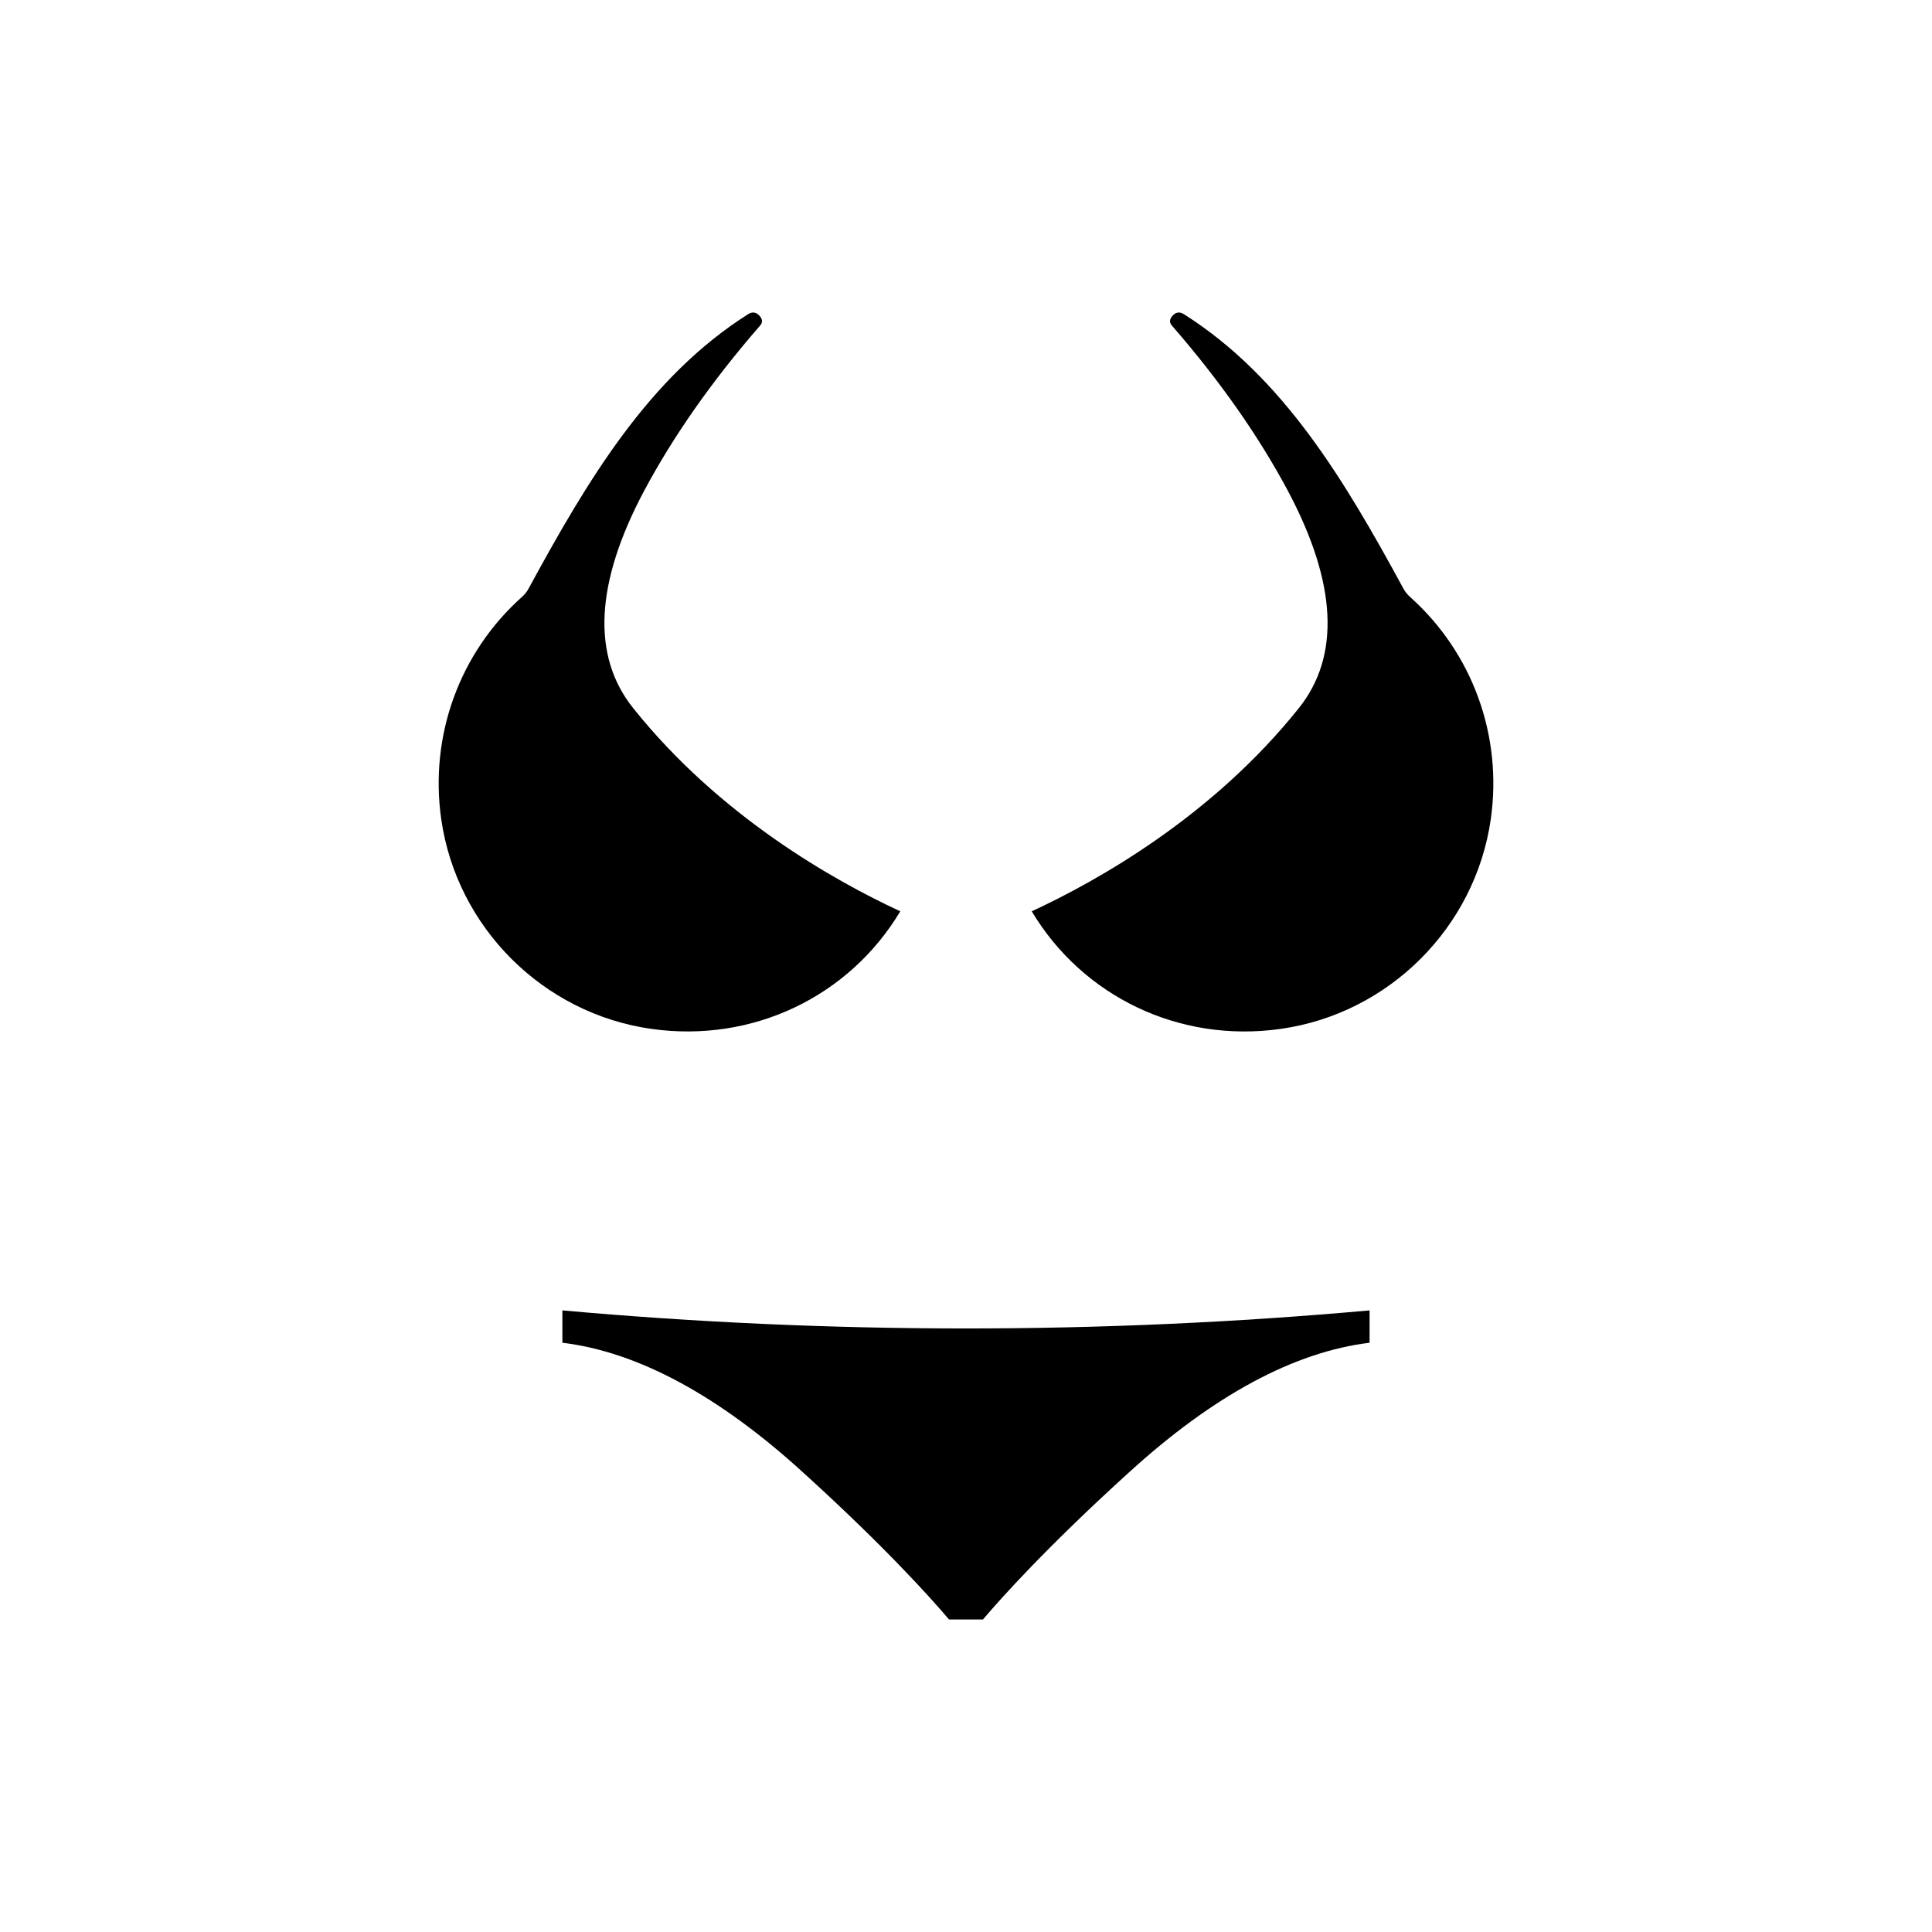
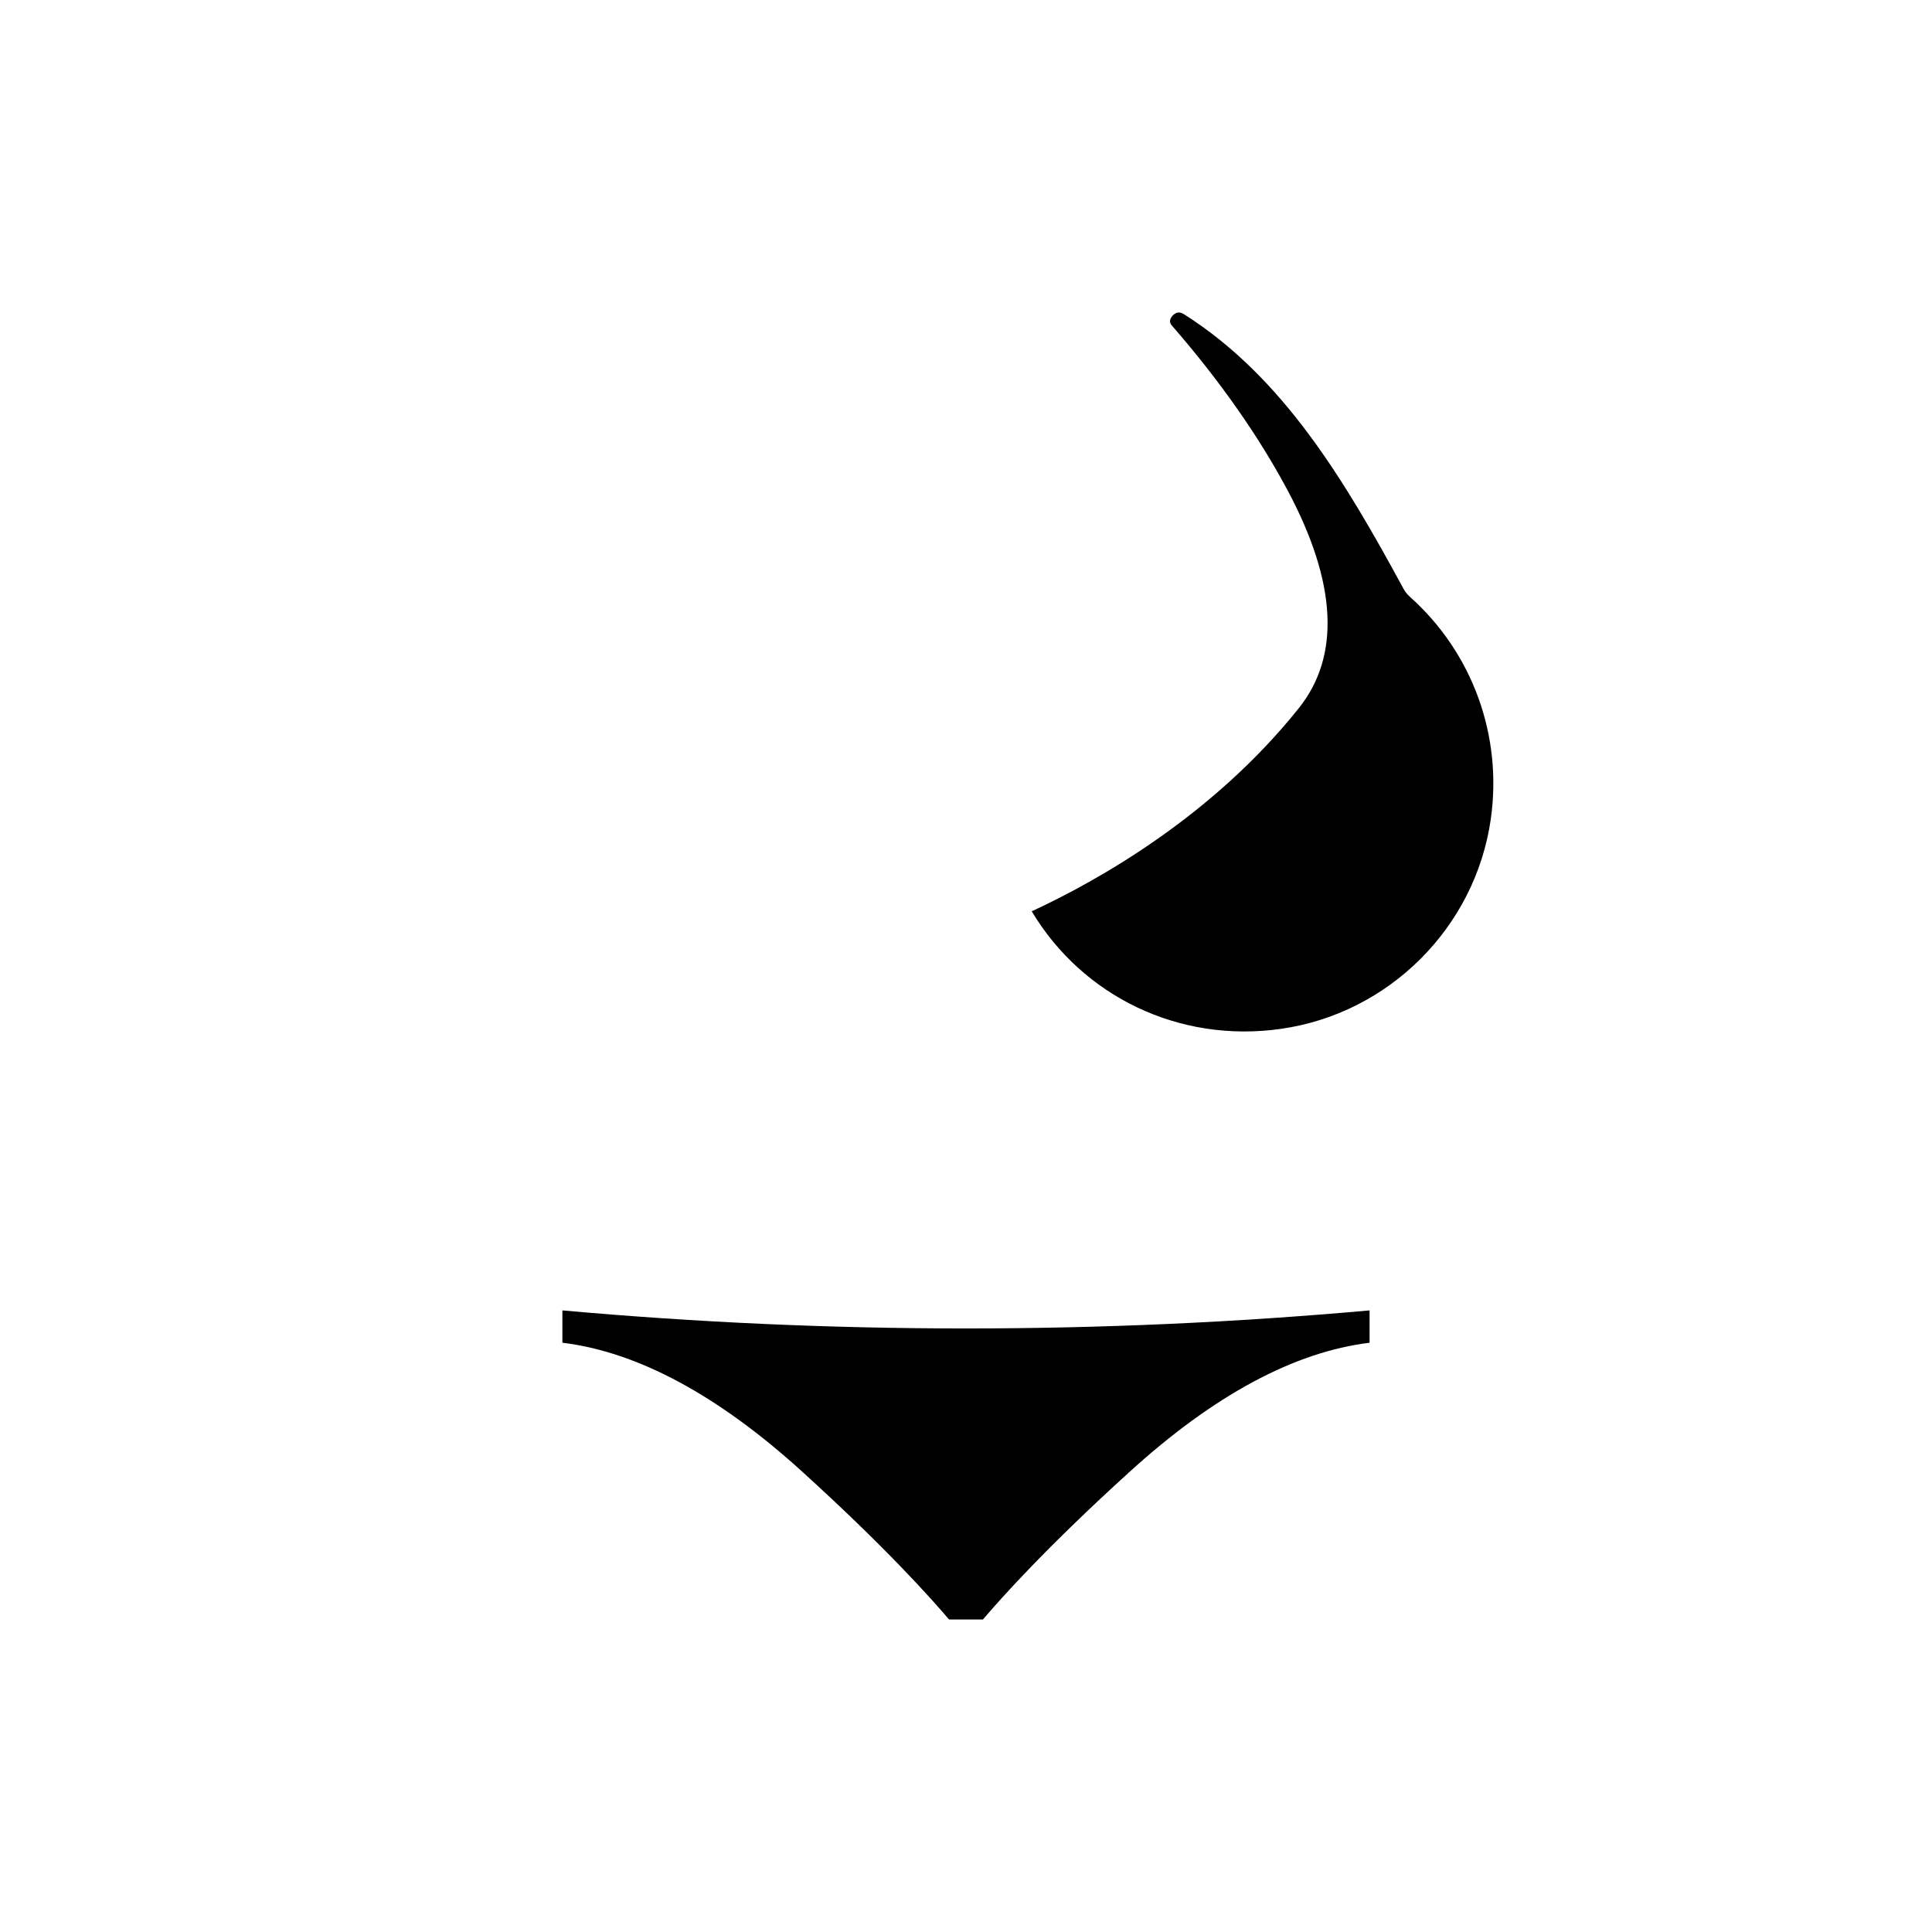
<svg xmlns="http://www.w3.org/2000/svg" fill="#000000" width="800px" height="800px" version="1.1" viewBox="144 144 512 512">
  <g>
-     <path d="m311.83 331.7c-11.094-13.82-10.121-33.227 2.891-57.664 7.734-14.492 18.031-29.168 30.609-43.633 0.371-0.43 1.152-1.32 0.008-2.66-0.531-0.613-1.109-0.922-1.734-0.922-0.438 0-0.895 0.152-1.375 0.453-26.285 16.668-42.516 43.926-58.176 72.762-0.434 0.793-1.004 1.516-1.68 2.113-16.605 14.805-24.617 36.863-21.434 58.992 4.121 28.668 27.023 51.5 55.695 55.527 26.867 3.789 52.445-8.586 65.949-31.164-17.551-8.133-47.855-25.16-70.754-53.805z" />
    <path d="m517.63 302.15c-0.676-0.602-1.246-1.32-1.68-2.113-15.66-28.836-31.891-56.098-58.18-72.762-1.145-0.746-2.195-0.578-3.106 0.469-1.145 1.336-0.363 2.231 0.008 2.66 12.578 14.469 22.875 29.145 30.605 43.625 13.016 24.445 13.988 43.852 2.883 57.688-22.895 28.637-53.195 45.656-70.742 53.789 13.508 22.578 39.086 34.969 65.949 31.164 28.676-4.027 51.574-26.859 55.695-55.527 3.184-22.133-4.828-44.188-21.434-58.992z" />
    <path d="m293.04 491.27v8.57c19.965 2.422 41.383 13.961 63.789 34.379 21.594 19.602 33.801 33.219 38.672 38.961h8.988c4.875-5.742 17.078-19.355 38.691-38.969 22.391-20.418 43.809-31.949 63.773-34.371v-8.57c-71.027 6.379-142.89 6.379-213.91 0z" />
  </g>
</svg>